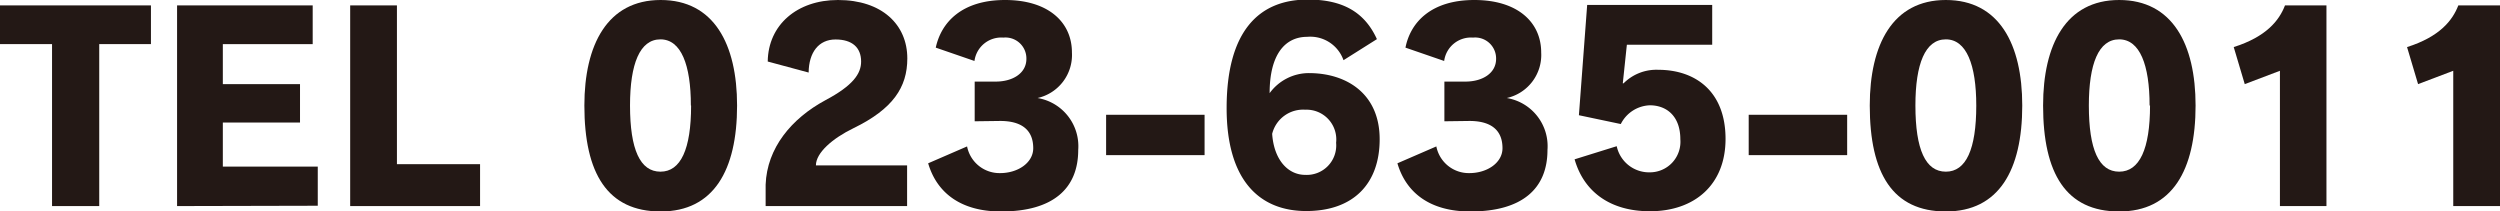
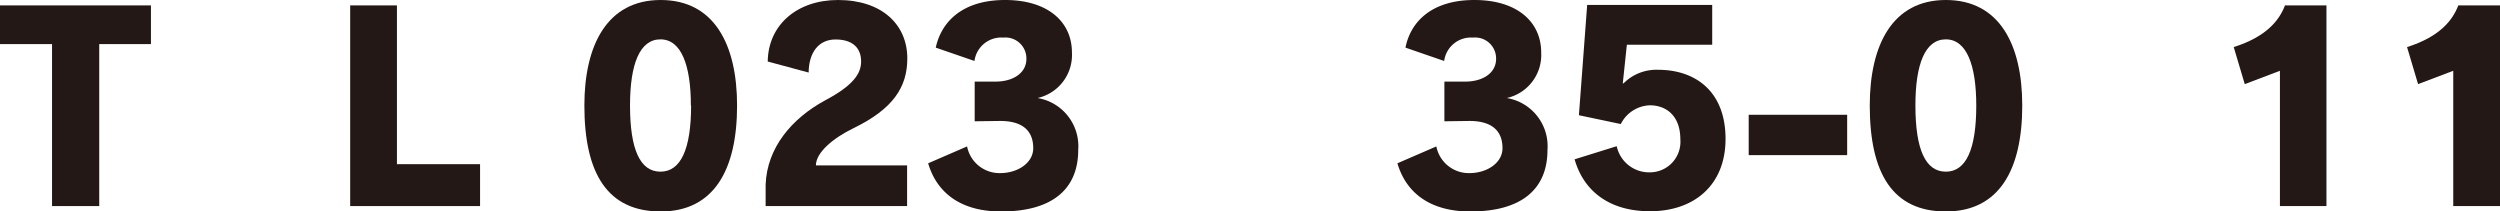
<svg xmlns="http://www.w3.org/2000/svg" viewBox="0 0 226.74 19.18">
  <defs>
    <style>.cls-1{fill:#231815;}</style>
  </defs>
  <g id="レイヤー_2" data-name="レイヤー 2">
    <g id="レイヤー_1-2" data-name="レイヤー 1">
      <path class="cls-1" d="M4.72,18.69V4H0V.49H13.69V4H9V18.69Z" />
-       <path class="cls-1" d="M16.06,18.69V.49h12.3V4H20.21V7.63h7v3.48h-7v4h8.61v3.55Z" />
      <path class="cls-1" d="M31.76,18.69V.49H36v14.4h7.54v3.8Z" />
      <path class="cls-1" d="M53,9.57C53,4.06,55.09,0,59.92,0s6.93,4,6.93,9.57c0,5.87-2.12,9.61-6.93,9.61S53,15.75,53,9.57Zm9.66,0c0-3.69-.89-6-2.76-6s-2.76,2.22-2.76,6c0,4,.92,6,2.76,6S62.68,13.53,62.68,9.57Z" />
      <path class="cls-1" d="M69.44,18.69V16.75c.12-3.33,2.35-6,5.4-7.65,2.55-1.35,3.26-2.43,3.26-3.52,0-1.26-.8-2-2.32-2s-2.42,1.16-2.44,3l-3.71-1C69.67,2.26,72.29,0,76,0,80,0,82.29,2.24,82.29,5.3c0,2.63-1.32,4.59-4.87,6.32C75.5,12.55,74,13.86,74,15h8.27v3.69Z" />
      <path class="cls-1" d="M88.4,11V7.4h1.91c1.53,0,2.78-.75,2.78-2.06A1.9,1.9,0,0,0,91,3.41a2.45,2.45,0,0,0-2.62,2.12L84.87,4.32C85.37,2,87.26,0,91.16,0s6.06,2,6.06,4.76A4,4,0,0,1,94.1,8.89a4.43,4.43,0,0,1,3.69,4.71c0,3.48-2.26,5.58-7,5.58-3.67,0-5.83-1.71-6.61-4.37l3.53-1.53a3,3,0,0,0,3,2.42c1.6,0,3-.93,3-2.26,0-1.61-1-2.47-3-2.47Z" />
-       <path class="cls-1" d="M100.32,14.07V10.41h8.93v3.66Z" />
-       <path class="cls-1" d="M121.85,5.46a3.19,3.19,0,0,0-3.29-2.12c-2,0-3.41,1.58-3.41,5.11a4.41,4.41,0,0,1,3.57-1.82c3.35,0,6.41,1.82,6.41,6,0,4-2.35,6.51-6.66,6.51s-7.22-2.87-7.22-9.33c0-7,2.94-9.85,7.36-9.85,3.14,0,5.15,1.12,6.27,3.59Zm-3.47,10.4a2.67,2.67,0,0,0,2.8-2.91,2.7,2.7,0,0,0-2.8-3,2.89,2.89,0,0,0-3,2.19C115.54,14.49,116.81,15.86,118.38,15.86Z" />
      <path class="cls-1" d="M131,11V7.4h1.91c1.53,0,2.78-.75,2.78-2.06a1.9,1.9,0,0,0-2.09-1.93,2.45,2.45,0,0,0-2.62,2.12l-3.51-1.21C127.93,2,129.82,0,133.72,0s6.06,2,6.06,4.76a4,4,0,0,1-3.12,4.13,4.43,4.43,0,0,1,3.69,4.71c0,3.48-2.26,5.58-7,5.58-3.67,0-5.83-1.71-6.61-4.37l3.53-1.53a3,3,0,0,0,3,2.42c1.6,0,3-.93,3-2.26,0-1.61-1-2.47-3-2.47Z" />
      <path class="cls-1" d="M147.55,4.06l-.37,3.5.07,0a4.2,4.2,0,0,1,3.14-1.23c3.33,0,6.11,1.91,6.11,6.27,0,4.15-2.8,6.56-6.86,6.56-3.64,0-6-1.8-6.83-4.71l3.82-1.19a3,3,0,0,0,3,2.37,2.77,2.77,0,0,0,2.77-3c0-2.1-1.25-3.08-2.77-3.08A3.07,3.07,0,0,0,147,11.25l-3.8-.8.75-10h11.34V4.06Z" />
      <path class="cls-1" d="M158.6,14.07V10.41h8.93v3.66Z" />
      <path class="cls-1" d="M169.58,9.57c0-5.51,2.07-9.57,6.9-9.57s6.93,4,6.93,9.57c0,5.87-2.12,9.61-6.93,9.61S169.58,15.75,169.58,9.57Zm9.66,0c0-3.69-.89-6-2.76-6s-2.76,2.22-2.76,6c0,4,.92,6,2.76,6S179.24,13.53,179.24,9.57Z" />
-       <path class="cls-1" d="M185.3,9.57c0-5.51,2.07-9.57,6.9-9.57s6.93,4,6.93,9.57c0,5.87-2.12,9.61-6.93,9.61S185.3,15.75,185.3,9.57Zm9.66,0c0-3.69-.89-6-2.76-6s-2.75,2.22-2.75,6c0,4,.91,6,2.75,6S195,13.53,195,9.57Z" />
      <path class="cls-1" d="M206.78,18.69V6.42l-3.19,1.21-1-3.36c2.94-.93,4.12-2.4,4.65-3.78H211v18.2Z" />
      <path class="cls-1" d="M222.5,18.69V6.42l-3.19,1.21-1-3.36c2.94-.93,4.12-2.4,4.65-3.78h3.8v18.2Z" />
    </g>
  </g>
</svg>